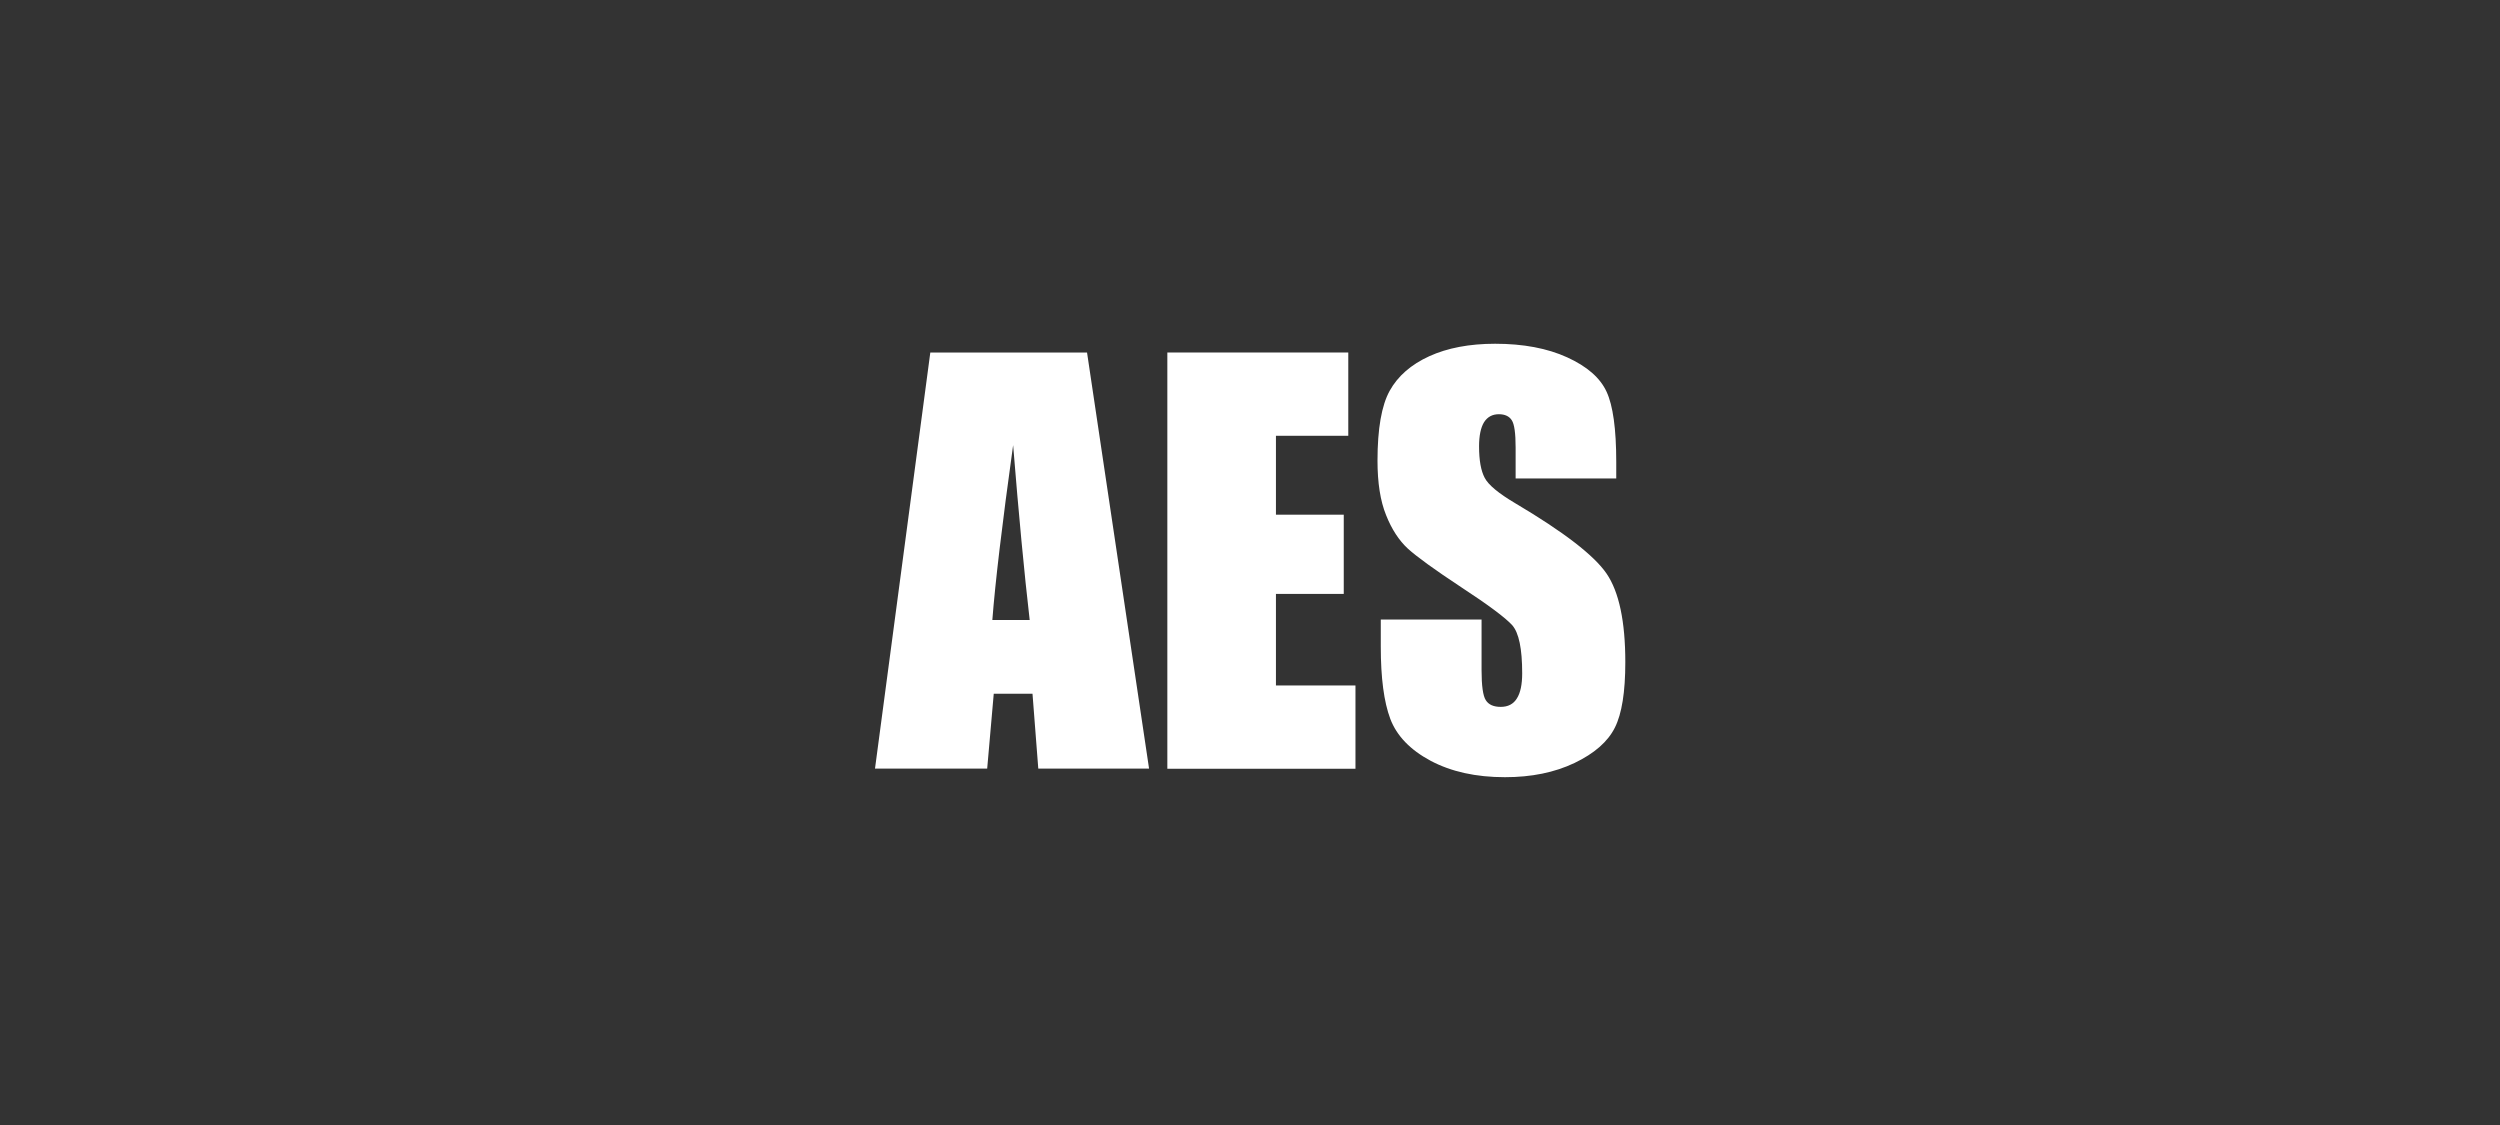
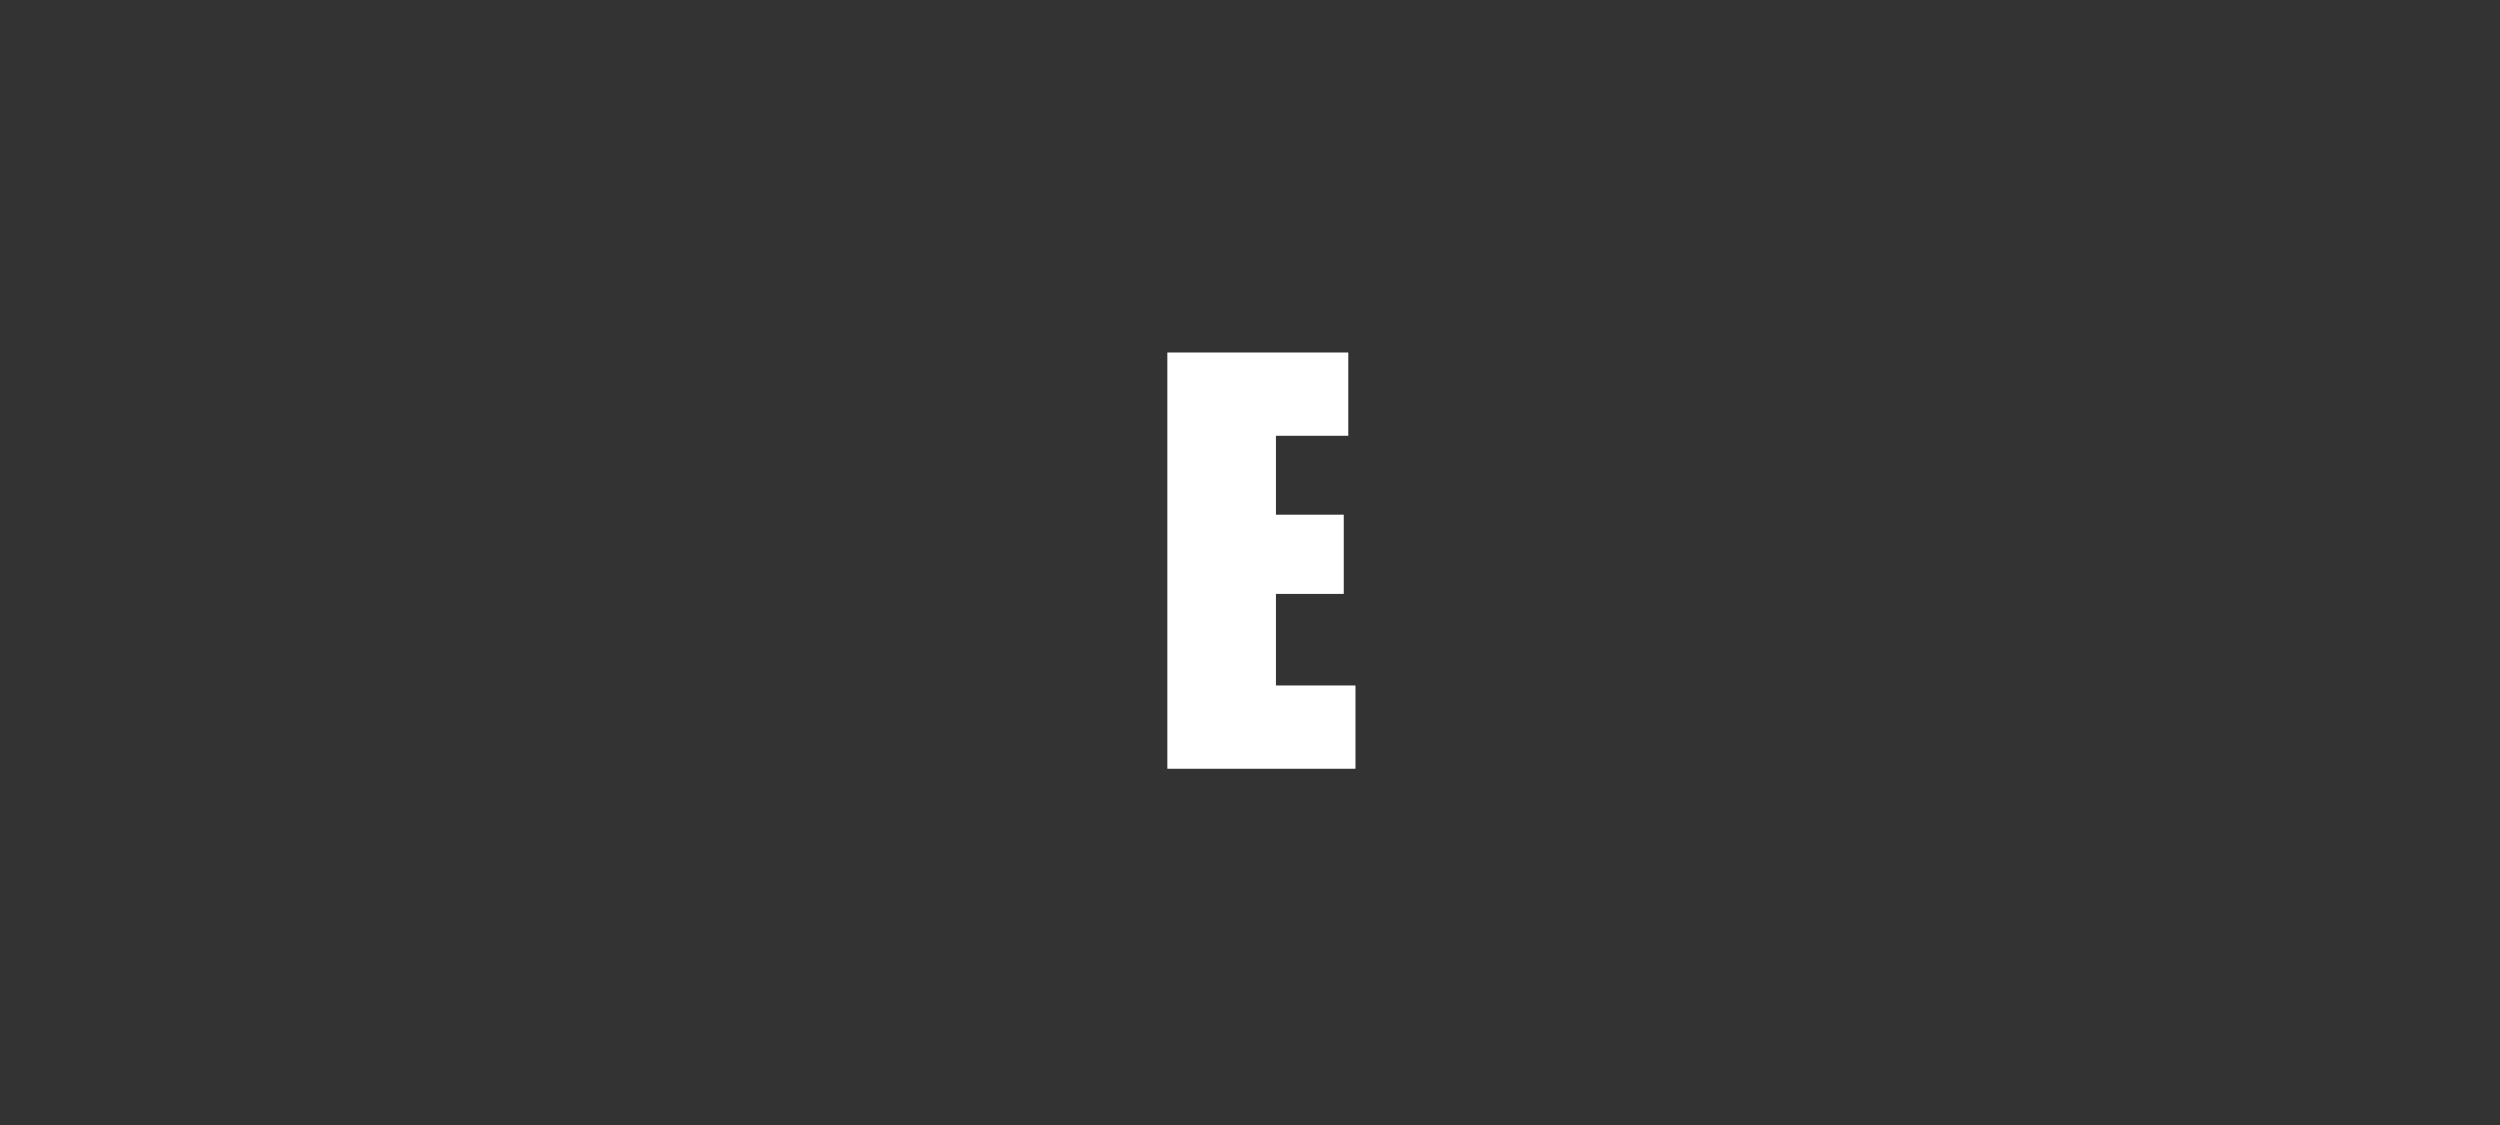
<svg xmlns="http://www.w3.org/2000/svg" width="160" height="72" viewBox="0 0 160 72" fill="none">
  <rect x="0" y="0" width="160" height="72" fill="#333333" stroke="none" />
-   <path d="M69.57 22.56L73.54 49.19H66.45L66.08 44.4H63.6L63.18 49.19H56L59.54 22.56H69.57ZM65.9 39.68C65.55 36.66 65.2 32.94 64.84 28.49C64.13 33.59 63.69 37.32 63.51 39.68H65.9Z" fill="white" />
  <path d="M74.71 22.56H86.29V27.89H81.66V32.94H86V38.01H81.66V43.87H86.75V49.2H74.71V22.56Z" fill="white" />
-   <path d="M103.45 30.62H97V28.65C97 27.73 96.92 27.14 96.75 26.89C96.59 26.64 96.31 26.51 95.93 26.51C95.51 26.51 95.2 26.68 94.98 27.02C94.77 27.36 94.66 27.88 94.66 28.57C94.66 29.46 94.78 30.13 95.02 30.58C95.25 31.03 95.9 31.57 96.98 32.21C100.07 34.04 102.02 35.54 102.82 36.71C103.62 37.88 104.02 39.78 104.02 42.38C104.02 44.28 103.8 45.68 103.35 46.57C102.9 47.47 102.04 48.22 100.77 48.83C99.49 49.44 98.01 49.74 96.32 49.74C94.46 49.74 92.88 49.39 91.56 48.69C90.25 47.99 89.39 47.09 88.98 46.01C88.57 44.92 88.37 43.38 88.37 41.39V39.65H94.82V42.89C94.82 43.89 94.91 44.53 95.09 44.81C95.27 45.1 95.59 45.24 96.05 45.24C96.51 45.24 96.86 45.06 97.08 44.7C97.31 44.34 97.42 43.8 97.42 43.09C97.42 41.52 97.21 40.5 96.78 40.01C96.34 39.53 95.26 38.72 93.53 37.59C91.8 36.45 90.66 35.62 90.1 35.11C89.54 34.59 89.07 33.88 88.71 32.97C88.34 32.06 88.16 30.9 88.16 29.48C88.16 27.44 88.42 25.95 88.94 25.01C89.46 24.07 90.31 23.33 91.47 22.8C92.63 22.27 94.04 22 95.69 22C97.49 22 99.03 22.29 100.3 22.87C101.57 23.45 102.41 24.18 102.82 25.07C103.23 25.95 103.44 27.45 103.44 29.57V30.62H103.45Z" fill="white" />
</svg>